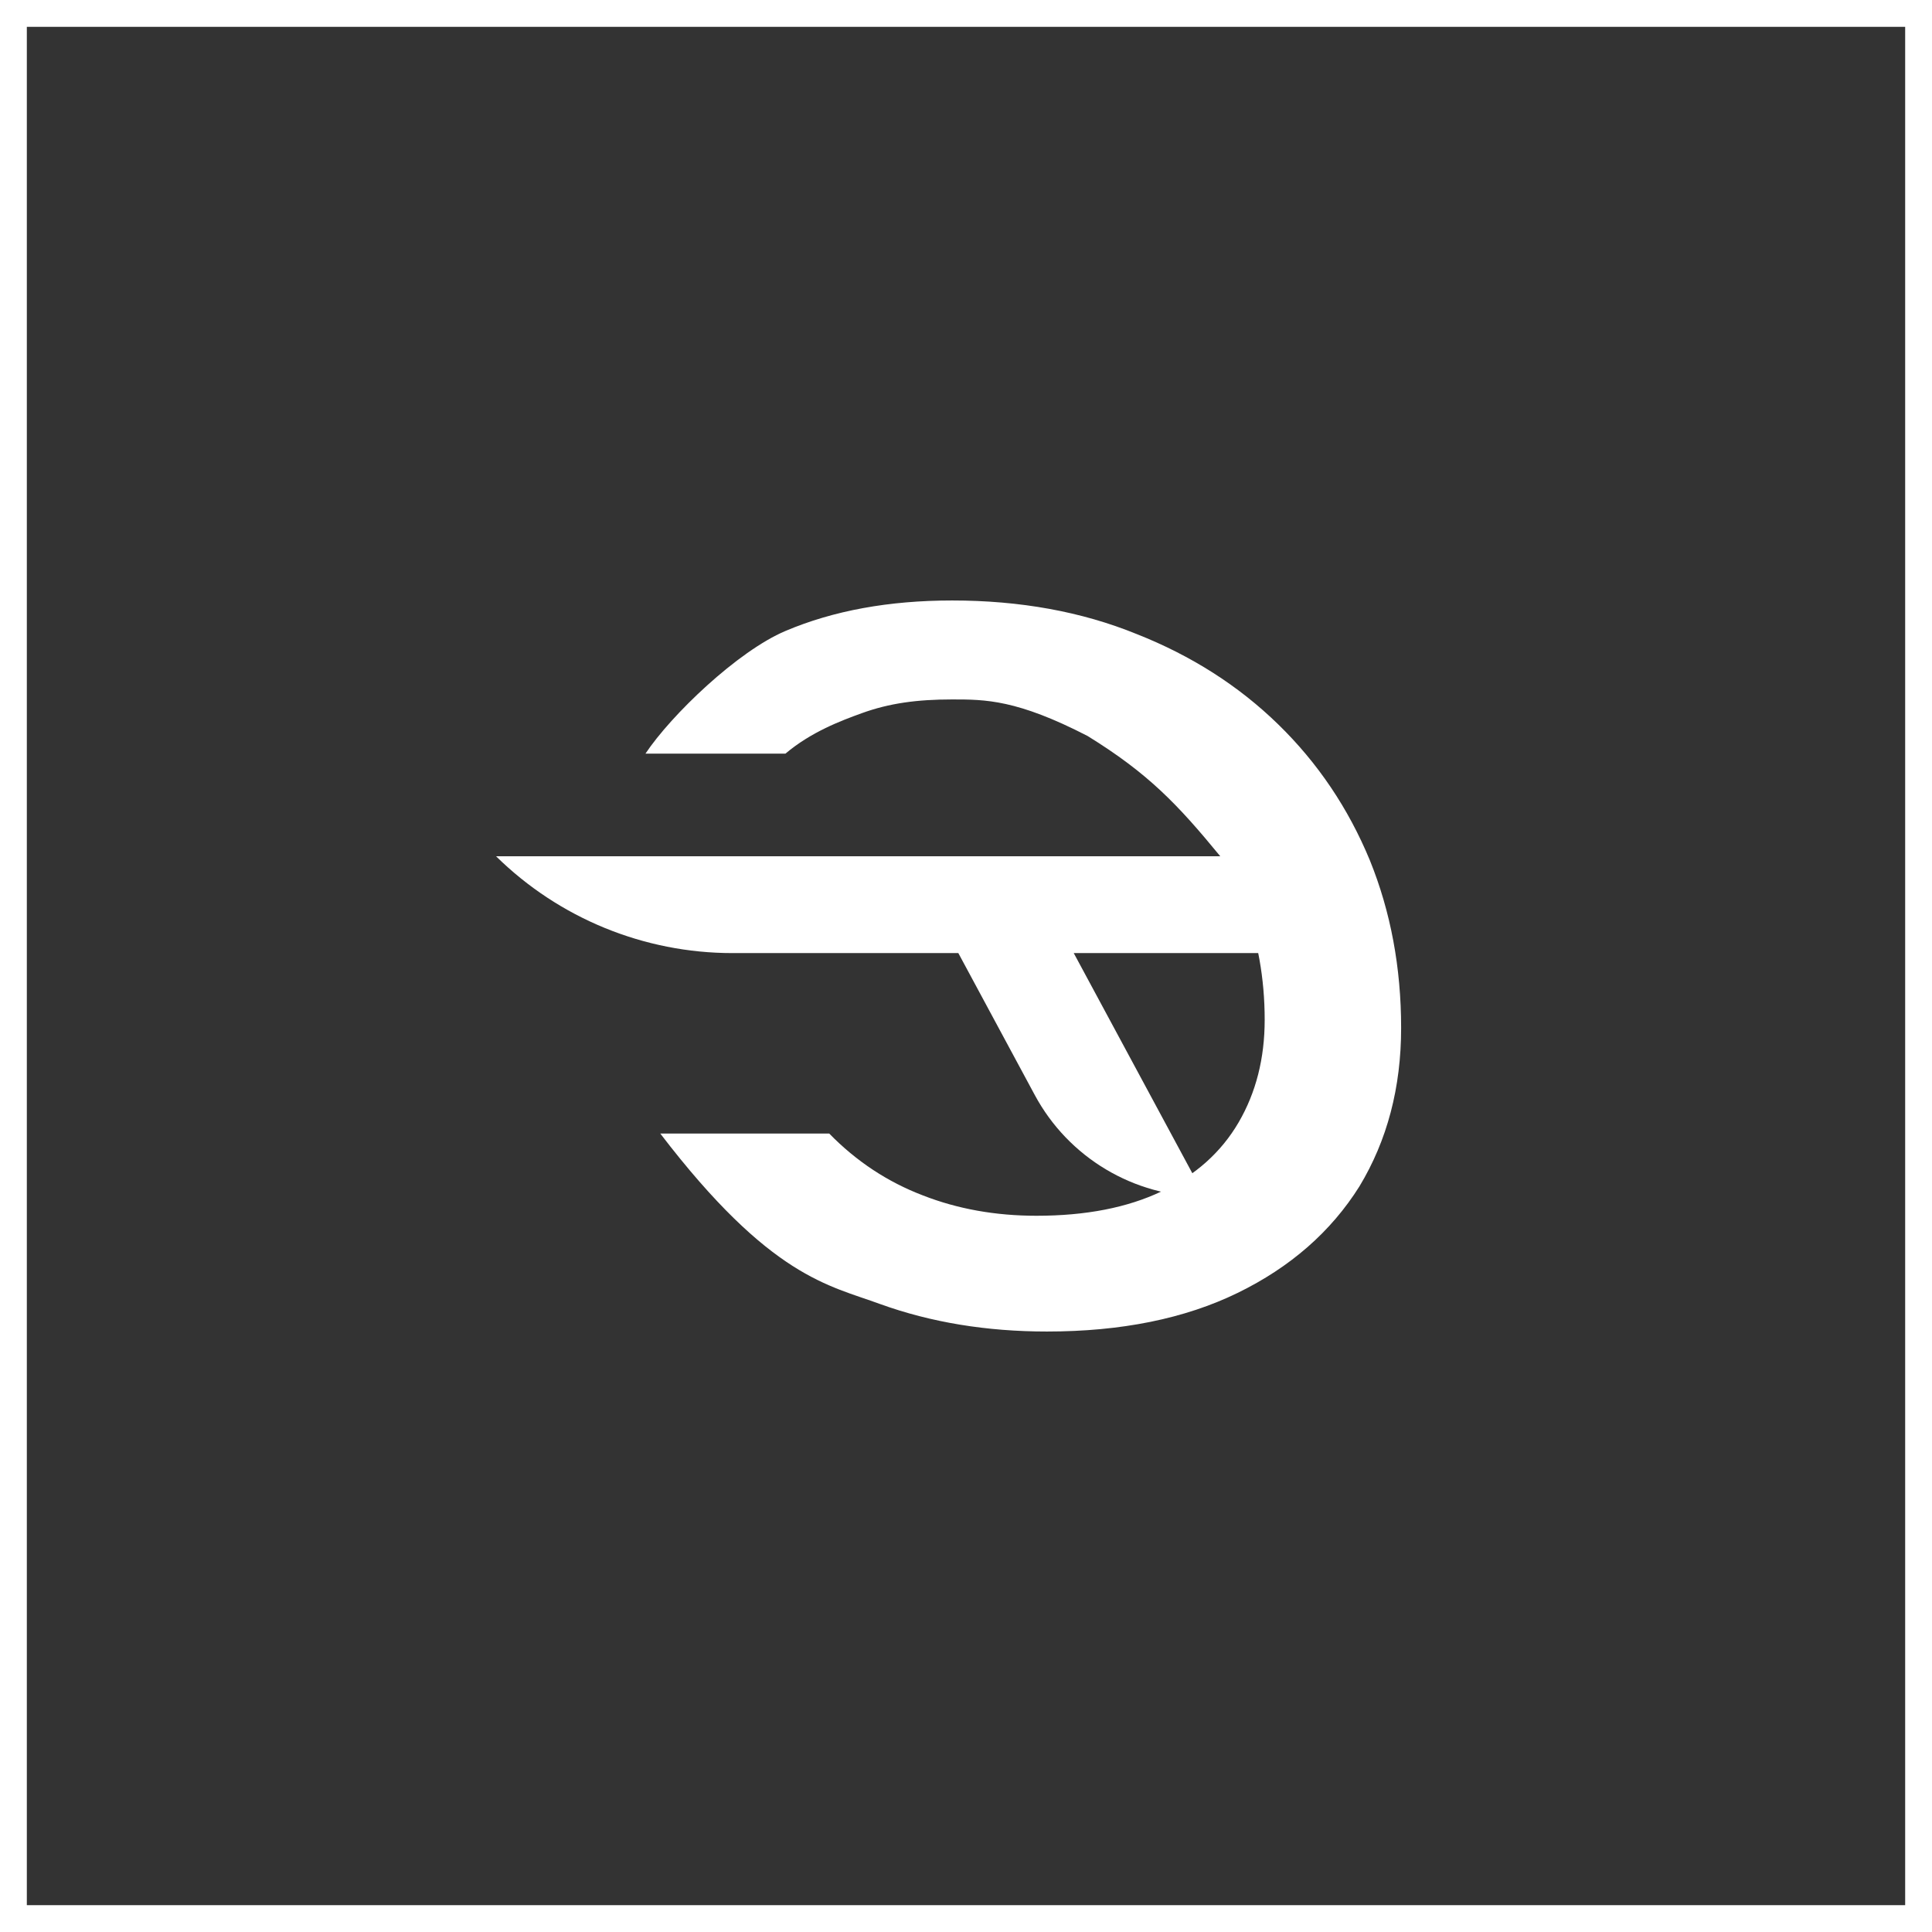
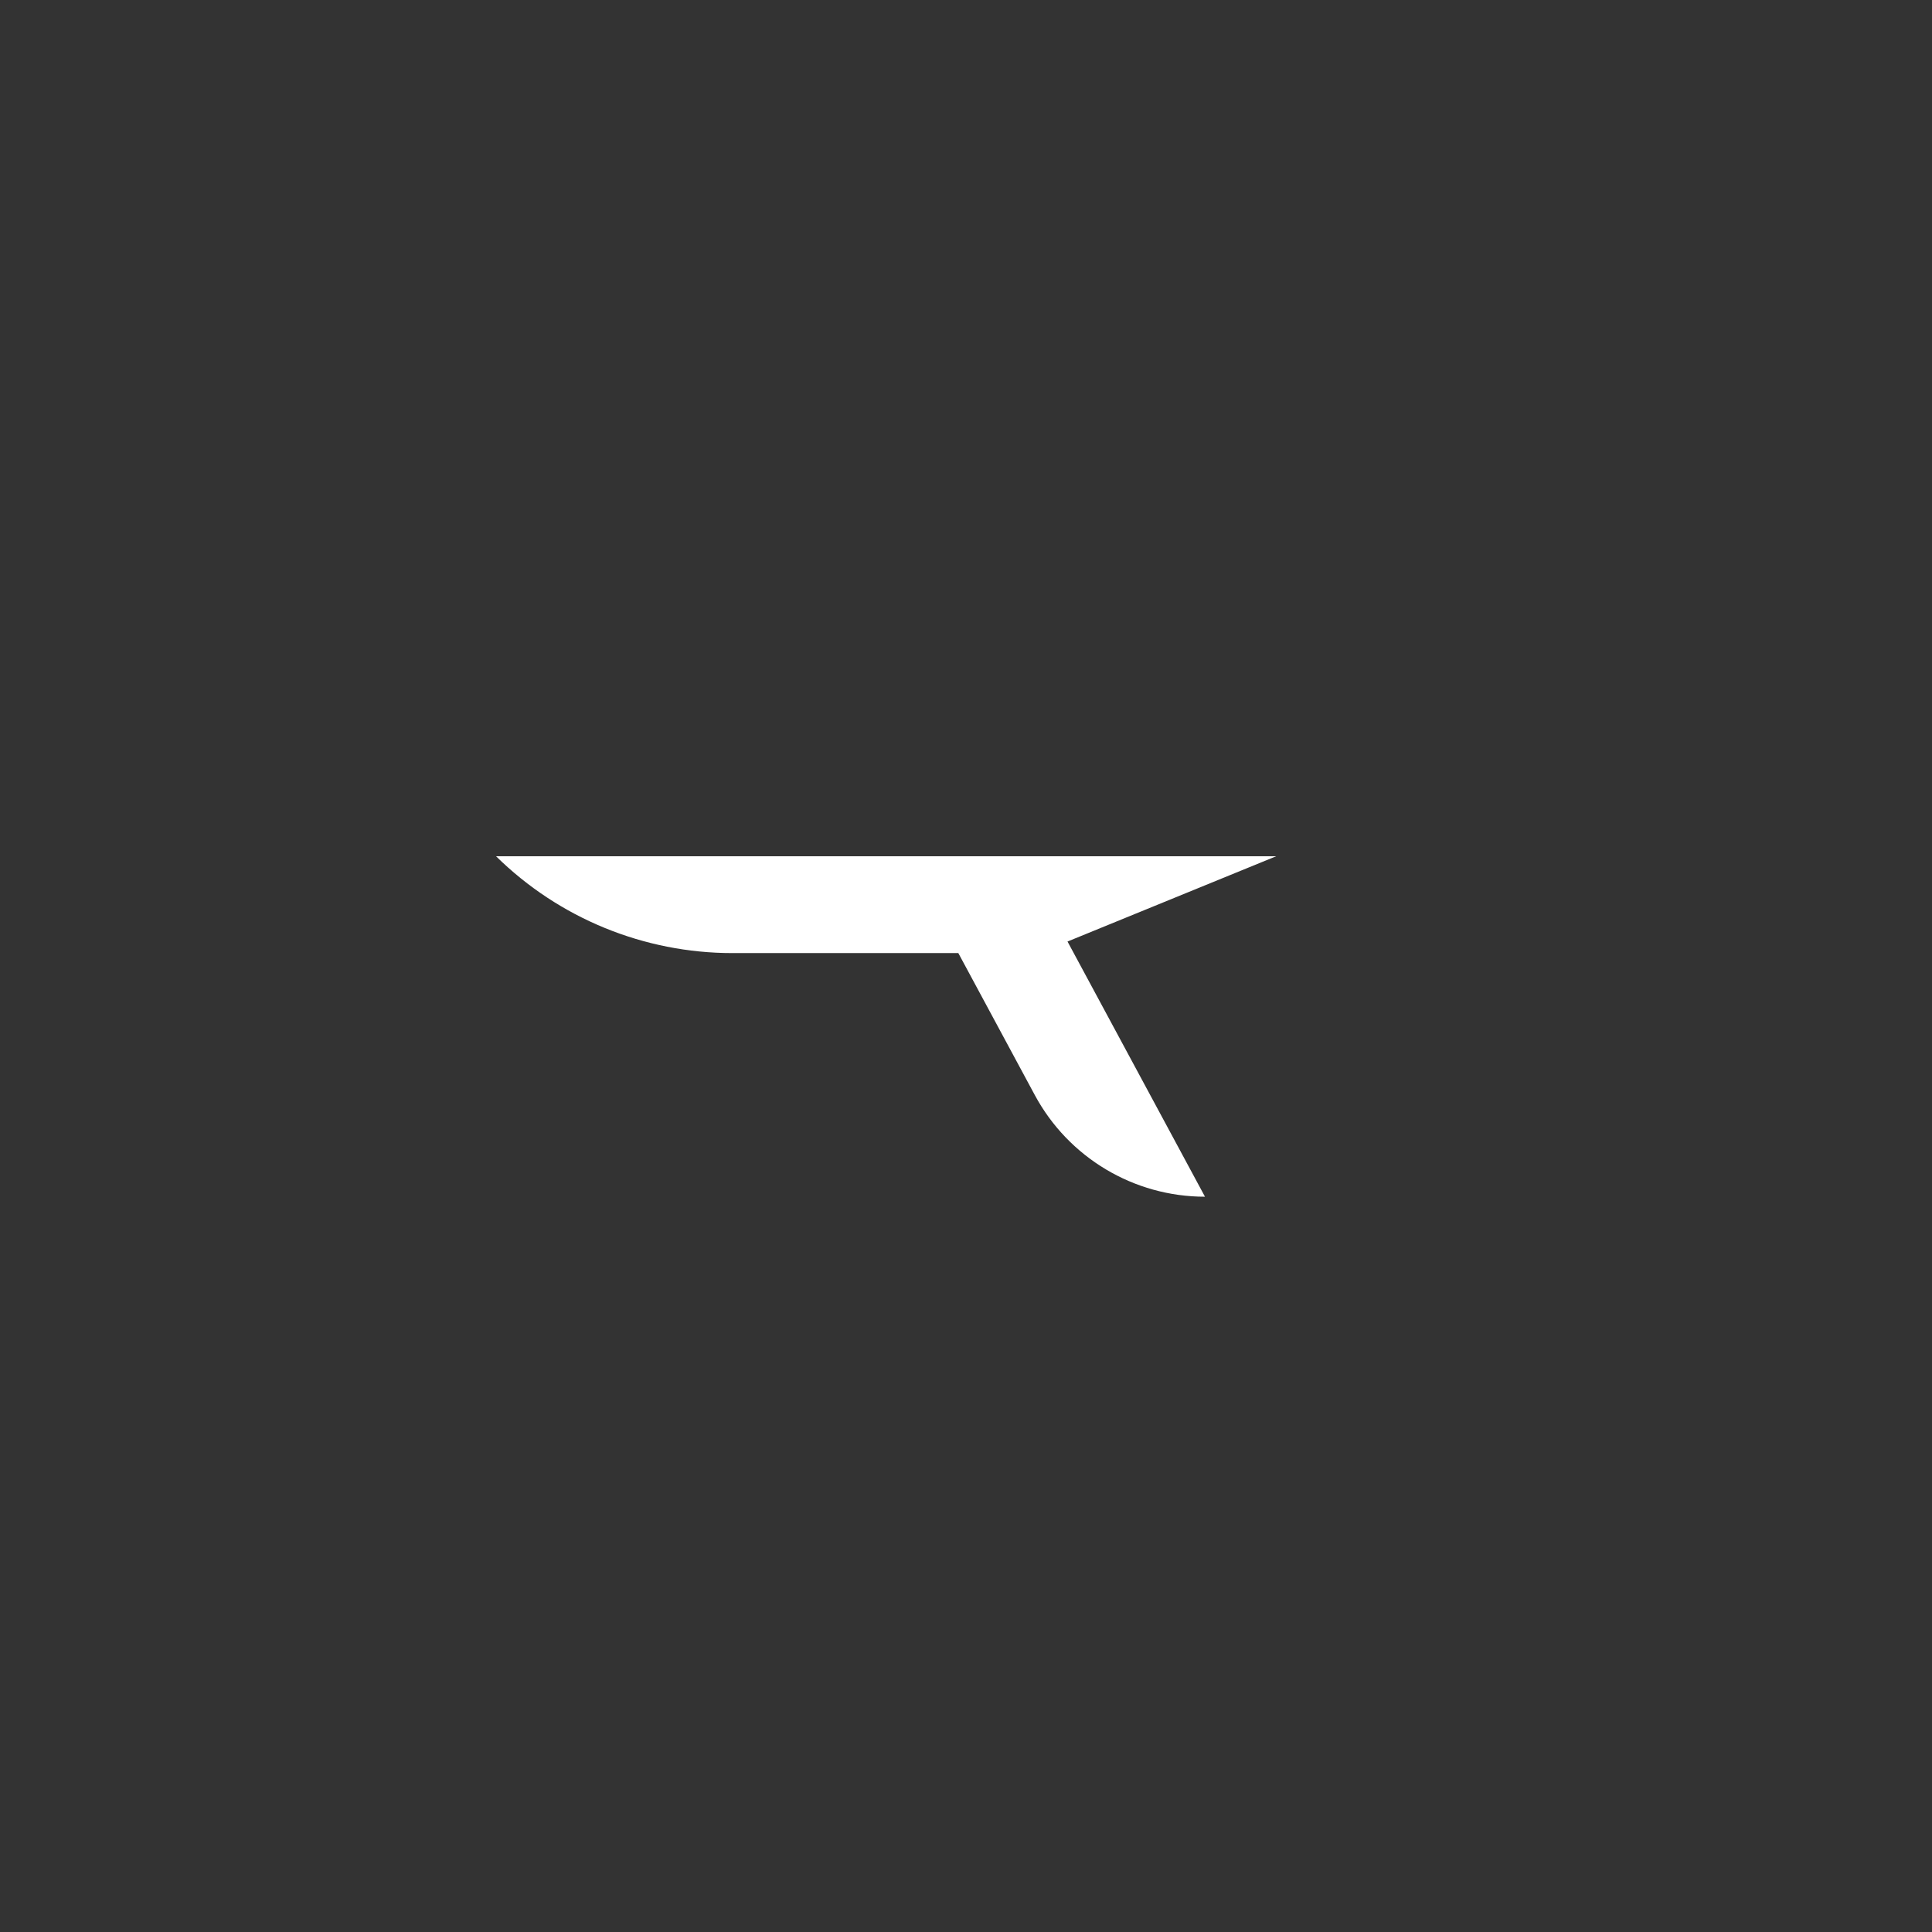
<svg xmlns="http://www.w3.org/2000/svg" width="72" height="72" viewBox="0 0 72 72" fill="none">
  <rect x="0" y="0" width="72" height="72" fill="#333333" stroke="none" />
-   <rect x="0.5" y="0.5" width="71" height="71" stroke="white" />
-   <path d="M39.017 49.622C41.786 49.622 44.154 49.142 46.121 48.184C48.088 47.225 49.602 45.901 50.663 44.211C51.699 42.495 52.216 40.528 52.216 38.308C52.216 36.063 51.828 33.982 51.052 32.065C50.249 30.123 49.111 28.433 47.635 26.995C46.16 25.557 44.4 24.434 42.355 23.627C40.311 22.795 38.02 22.378 35.484 22.378C33.128 22.378 31.058 22.757 29.272 23.514C27.486 24.27 25.012 26.647 24.055 28.085H29.272C30.227 27.279 31.326 26.865 32.114 26.579C33.147 26.205 34.18 26.066 35.489 26.066C36.728 26.066 37.899 26.071 40.531 27.428C42.79 28.823 43.878 29.964 45.476 31.911C46.13 32.708 45.836 32.267 46.354 33.654C46.872 35.016 47.131 36.467 47.131 38.005C47.131 39.443 46.807 40.717 46.16 41.827C45.513 42.937 44.555 43.795 43.287 44.4C42.019 45.005 40.466 45.308 38.628 45.308C37.101 45.308 35.691 45.056 34.397 44.551C33.077 44.047 31.912 43.278 30.902 42.243H24.606C28.721 47.62 30.89 47.894 32.805 48.6C34.694 49.281 36.765 49.622 39.017 49.622Z" fill="white" />
-   <path d="M44.906 44.598L39.621 34.787L38.728 35.519H47.075L47.557 31.911H18.487C20.837 34.223 24.001 35.519 27.298 35.519H36.678L35.32 34.787L38.564 40.81C39.821 43.143 42.257 44.598 44.906 44.598Z" fill="white" />
+   <path d="M44.906 44.598L39.621 34.787L38.728 35.519L47.557 31.911H18.487C20.837 34.223 24.001 35.519 27.298 35.519H36.678L35.32 34.787L38.564 40.81C39.821 43.143 42.257 44.598 44.906 44.598Z" fill="white" />
</svg>